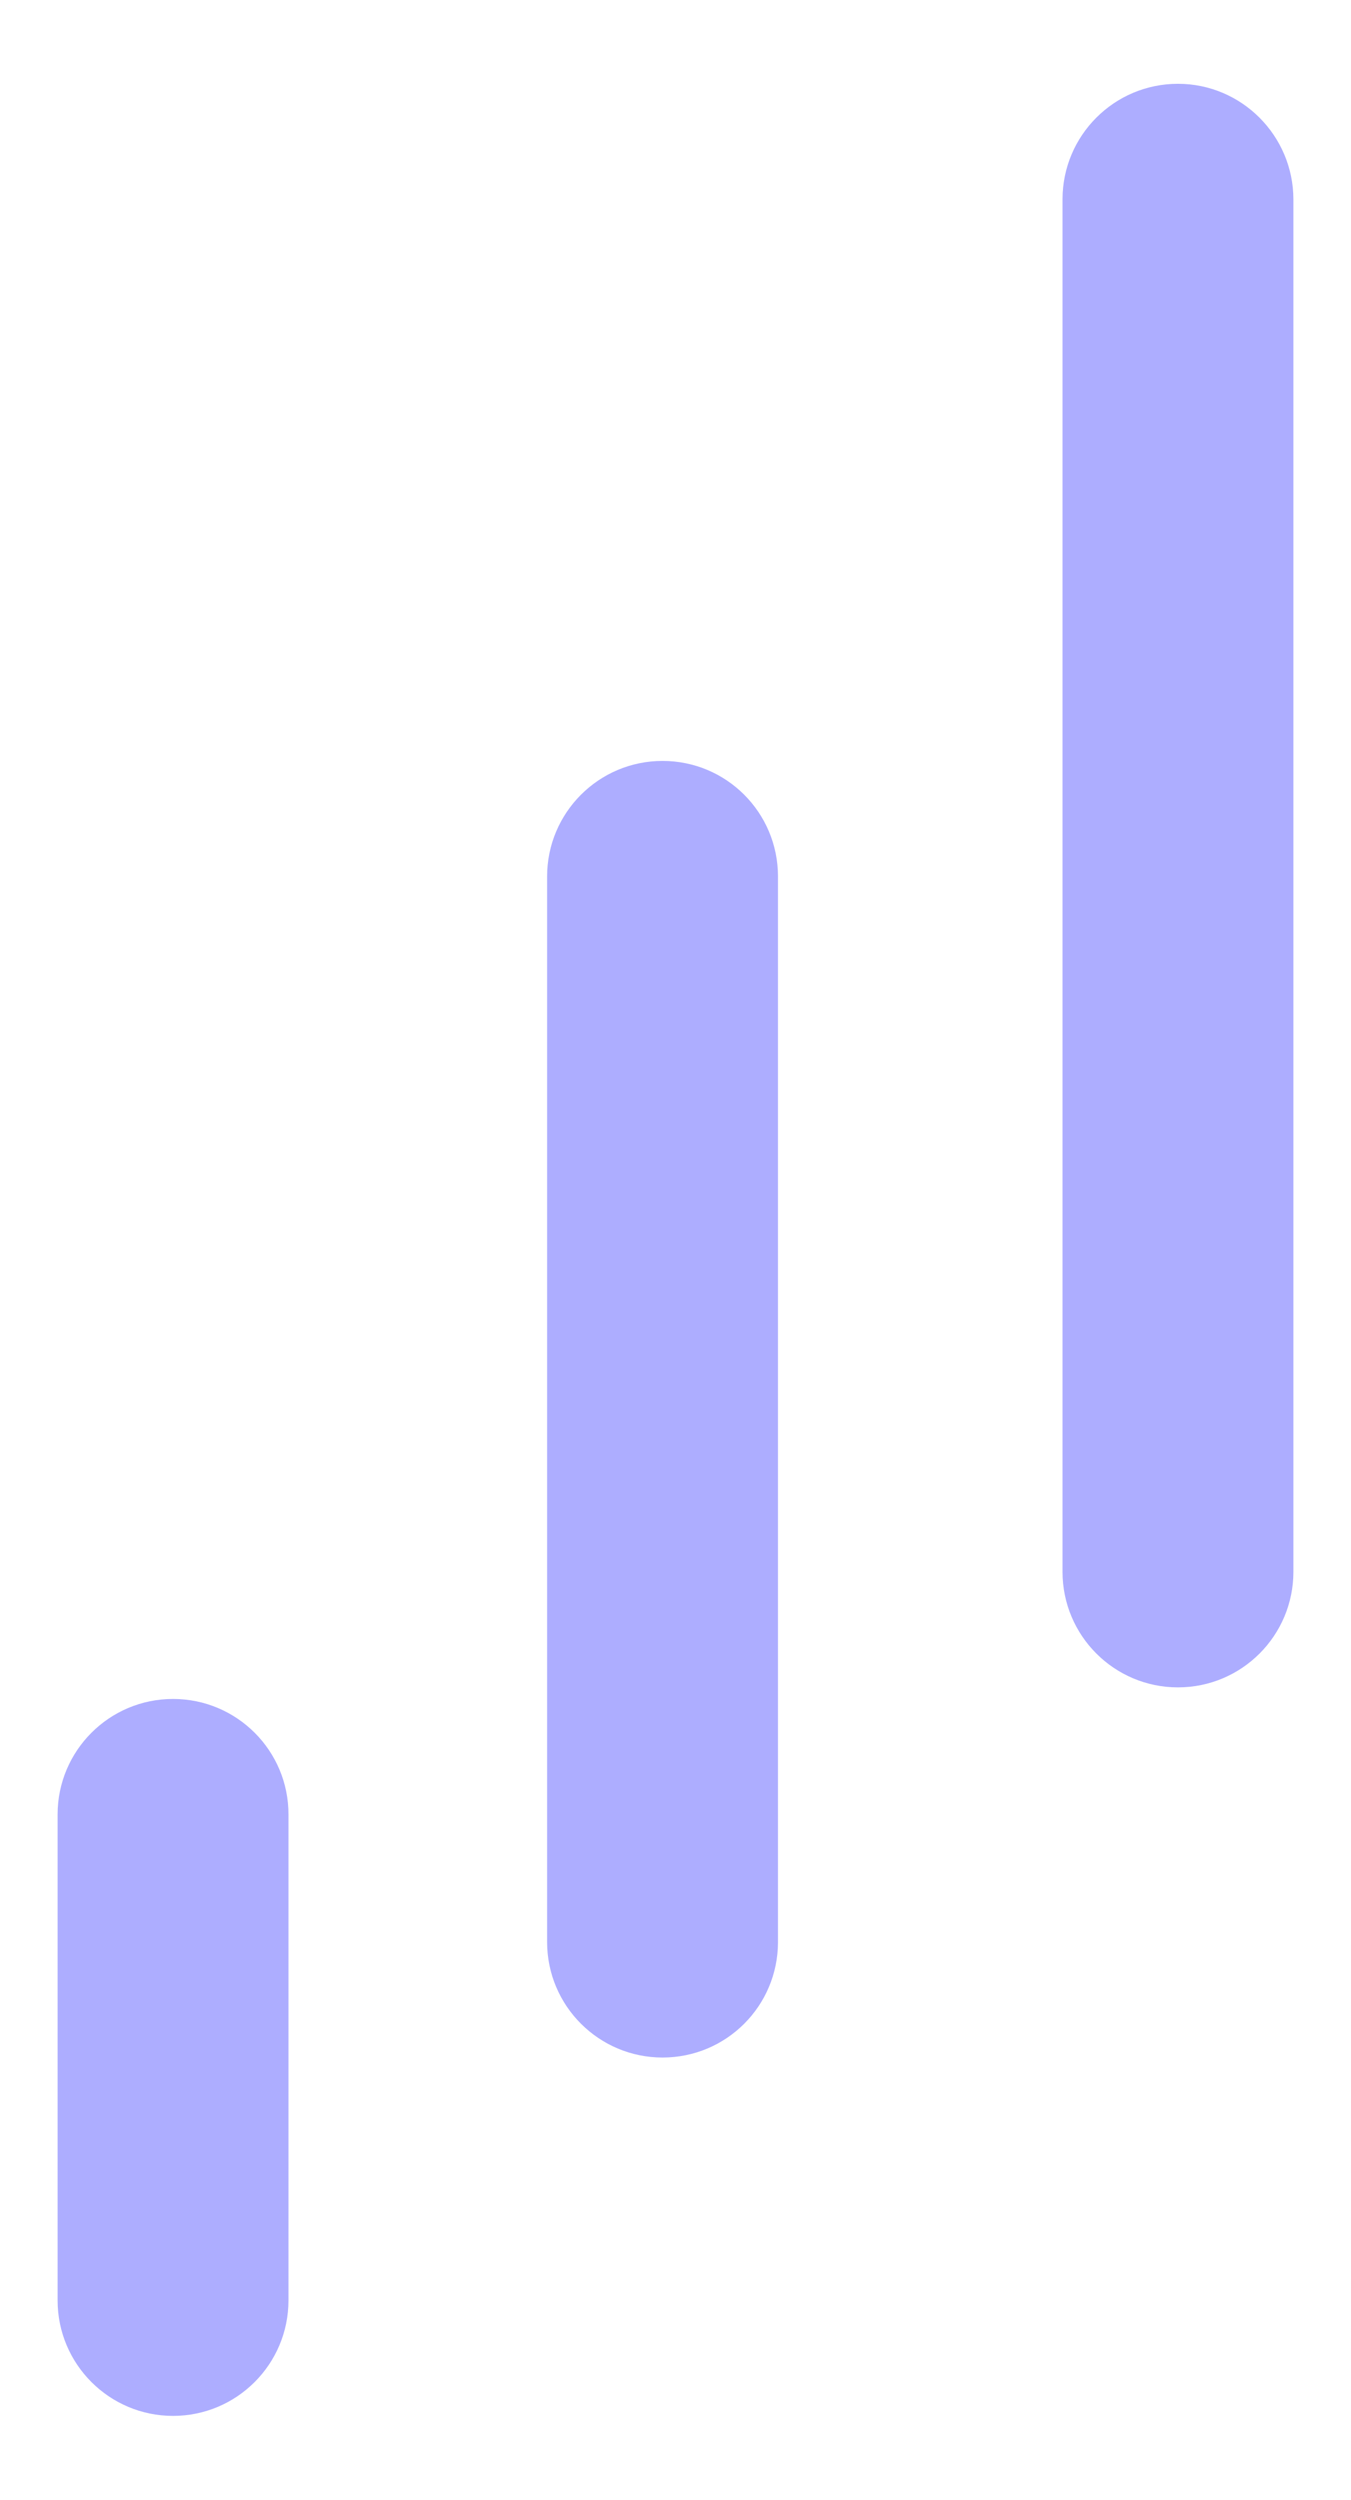
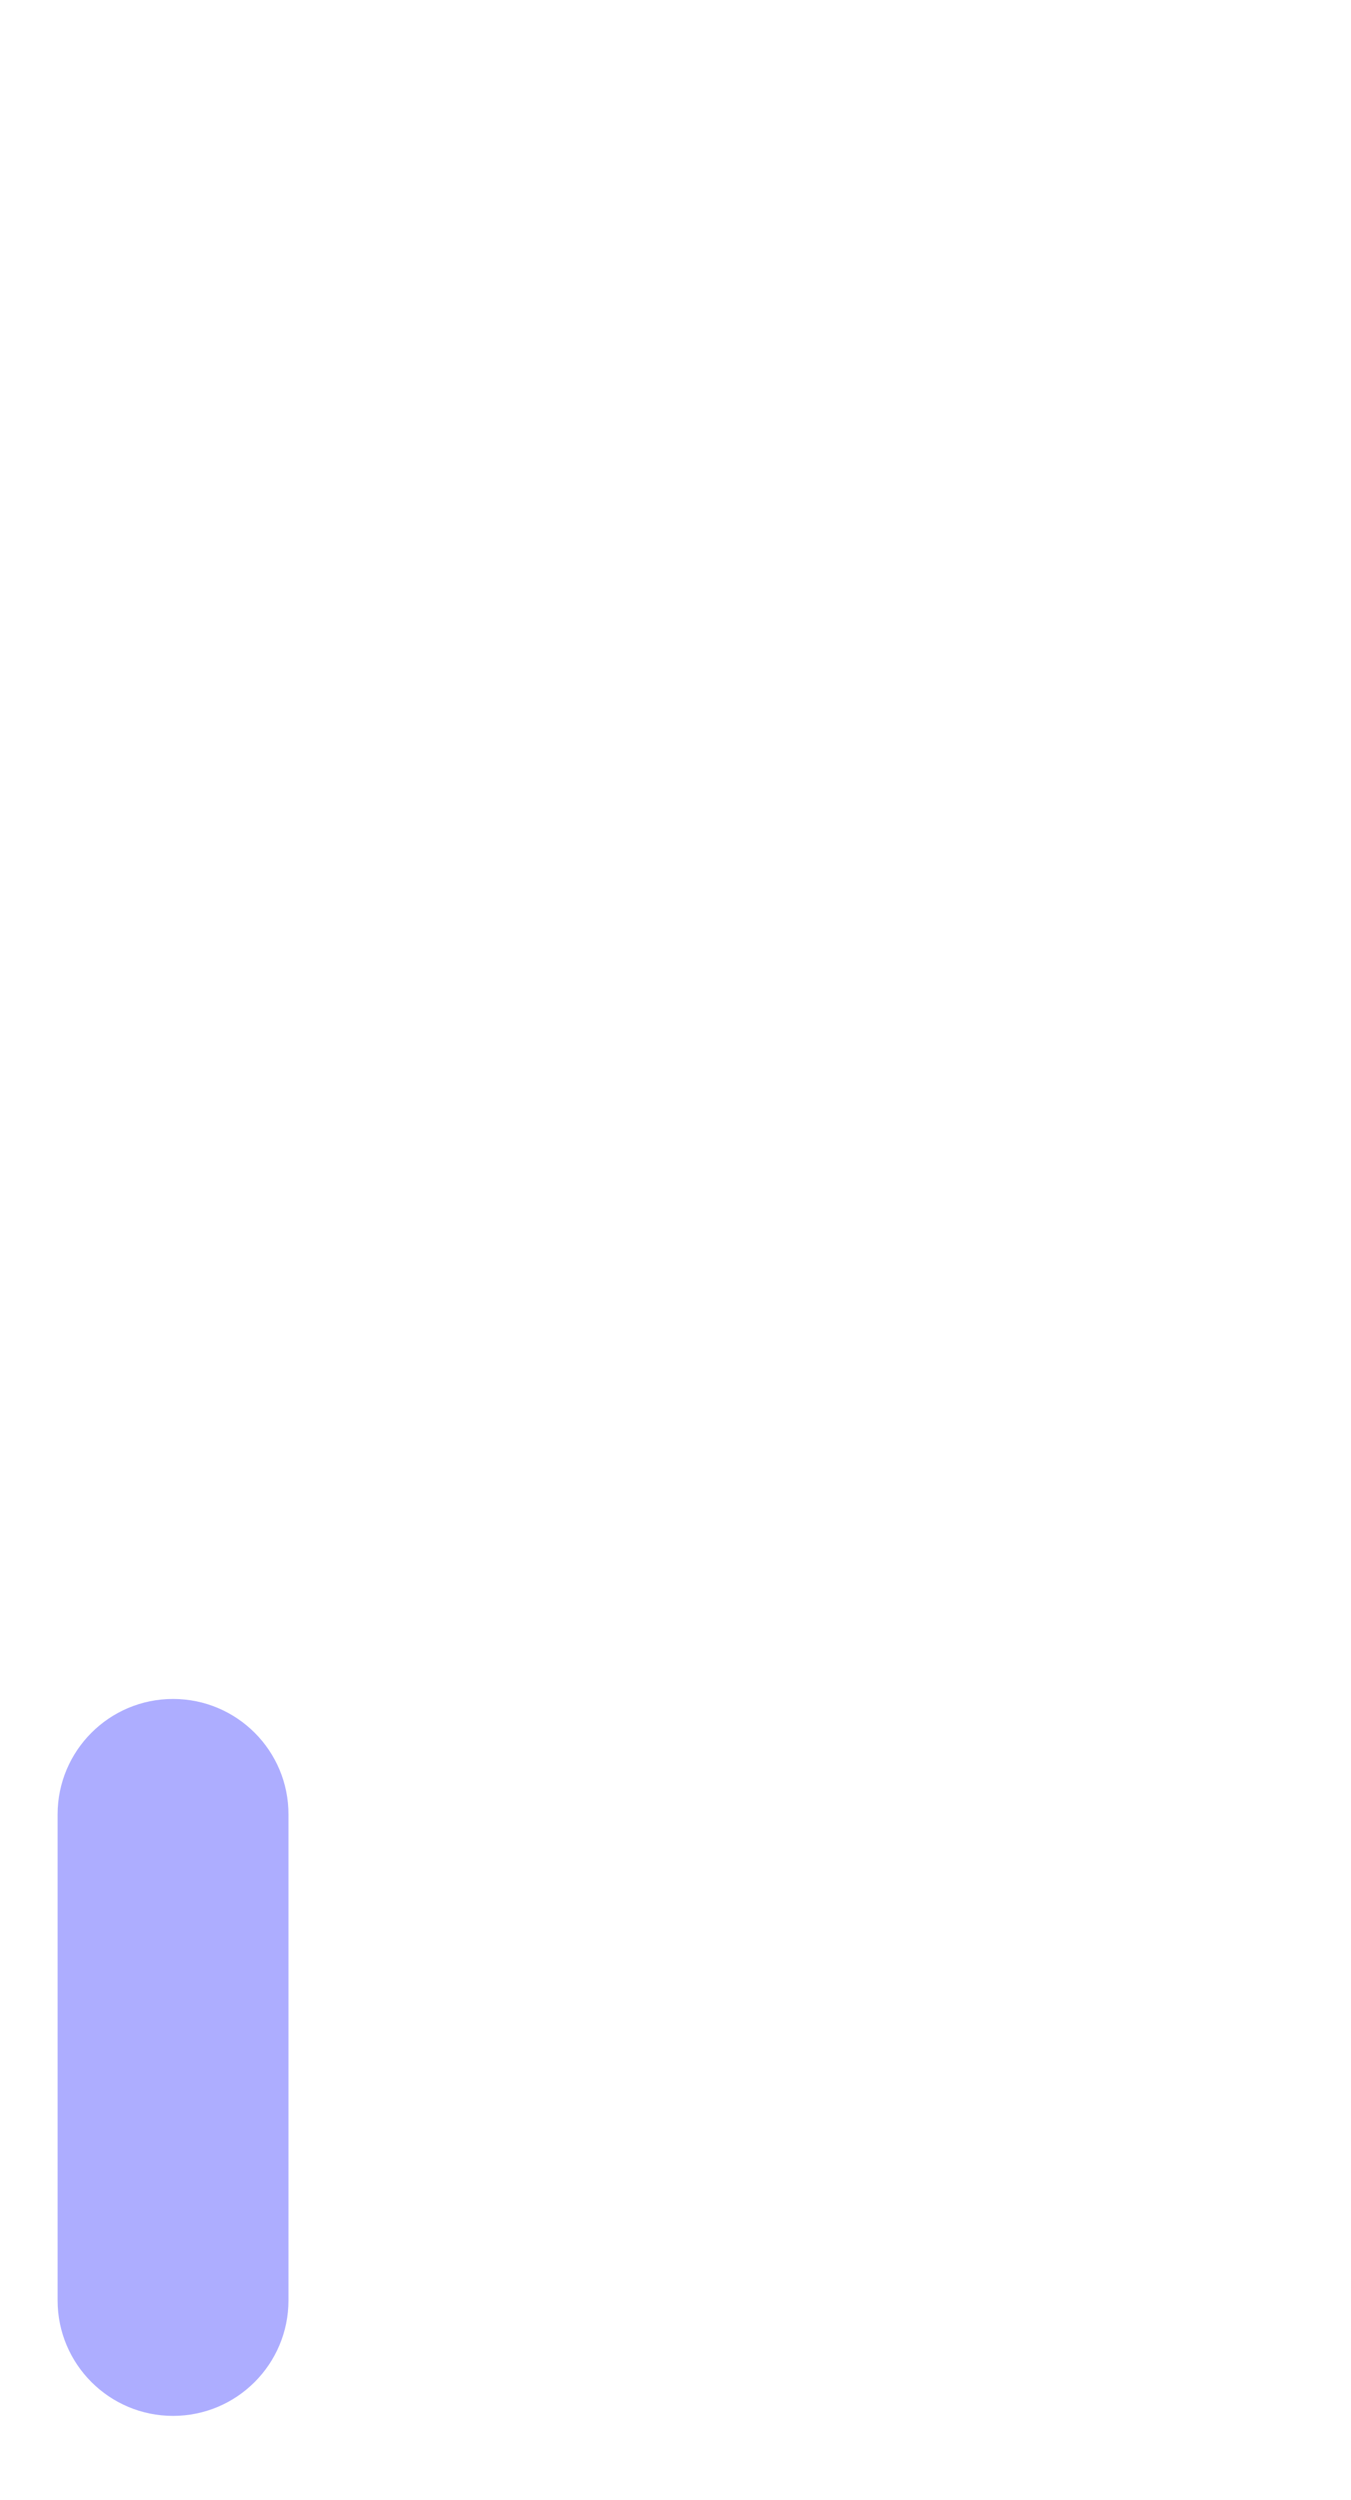
<svg xmlns="http://www.w3.org/2000/svg" version="1.1" id="Capa_1" x="0px" y="0px" viewBox="0 0 584 1080" style="enable-background:new 0 0 584 1080;" xml:space="preserve">
  <style type="text/css">
	.st0{fill:#A8FCDC;}
	.st1{fill:#ADADFF;}
	.st2{fill:#FFFFFF;}
	.st3{fill:#EEEEEE;}
	.st4{fill:#232B37;}
	.st5{fill:#495369;}
	.st6{fill:#7270F7;}
	.st7{fill:#376F7C;}
</style>
  <g>
-     <path class="st1" d="M286.4,328.7c-27.6,0-49.9,22.4-49.9,49.9v460.3c0,27.6,22.4,49.9,49.9,49.9c27.6,0,49.9-22.3,49.9-49.9V378.6   C336.3,351,314,328.7,286.4,328.7" />
    <path class="st1" d="M74.8,733.9c-27.6,0-49.9,22.4-49.9,49.9v209.9c0,27.6,22.4,49.9,49.9,49.9c27.6,0,49.9-22.4,49.9-49.9V783.9   C124.8,756.3,102.4,733.9,74.8,733.9" />
-     <path class="st1" d="M509.2,36.2c-27.6,0-49.9,22.4-49.9,49.9V679c0,27.6,22.4,49.9,49.9,49.9c27.6,0,49.9-22.4,49.9-49.9V86.2   C559.1,58.6,536.7,36.2,509.2,36.2" />
  </g>
</svg>